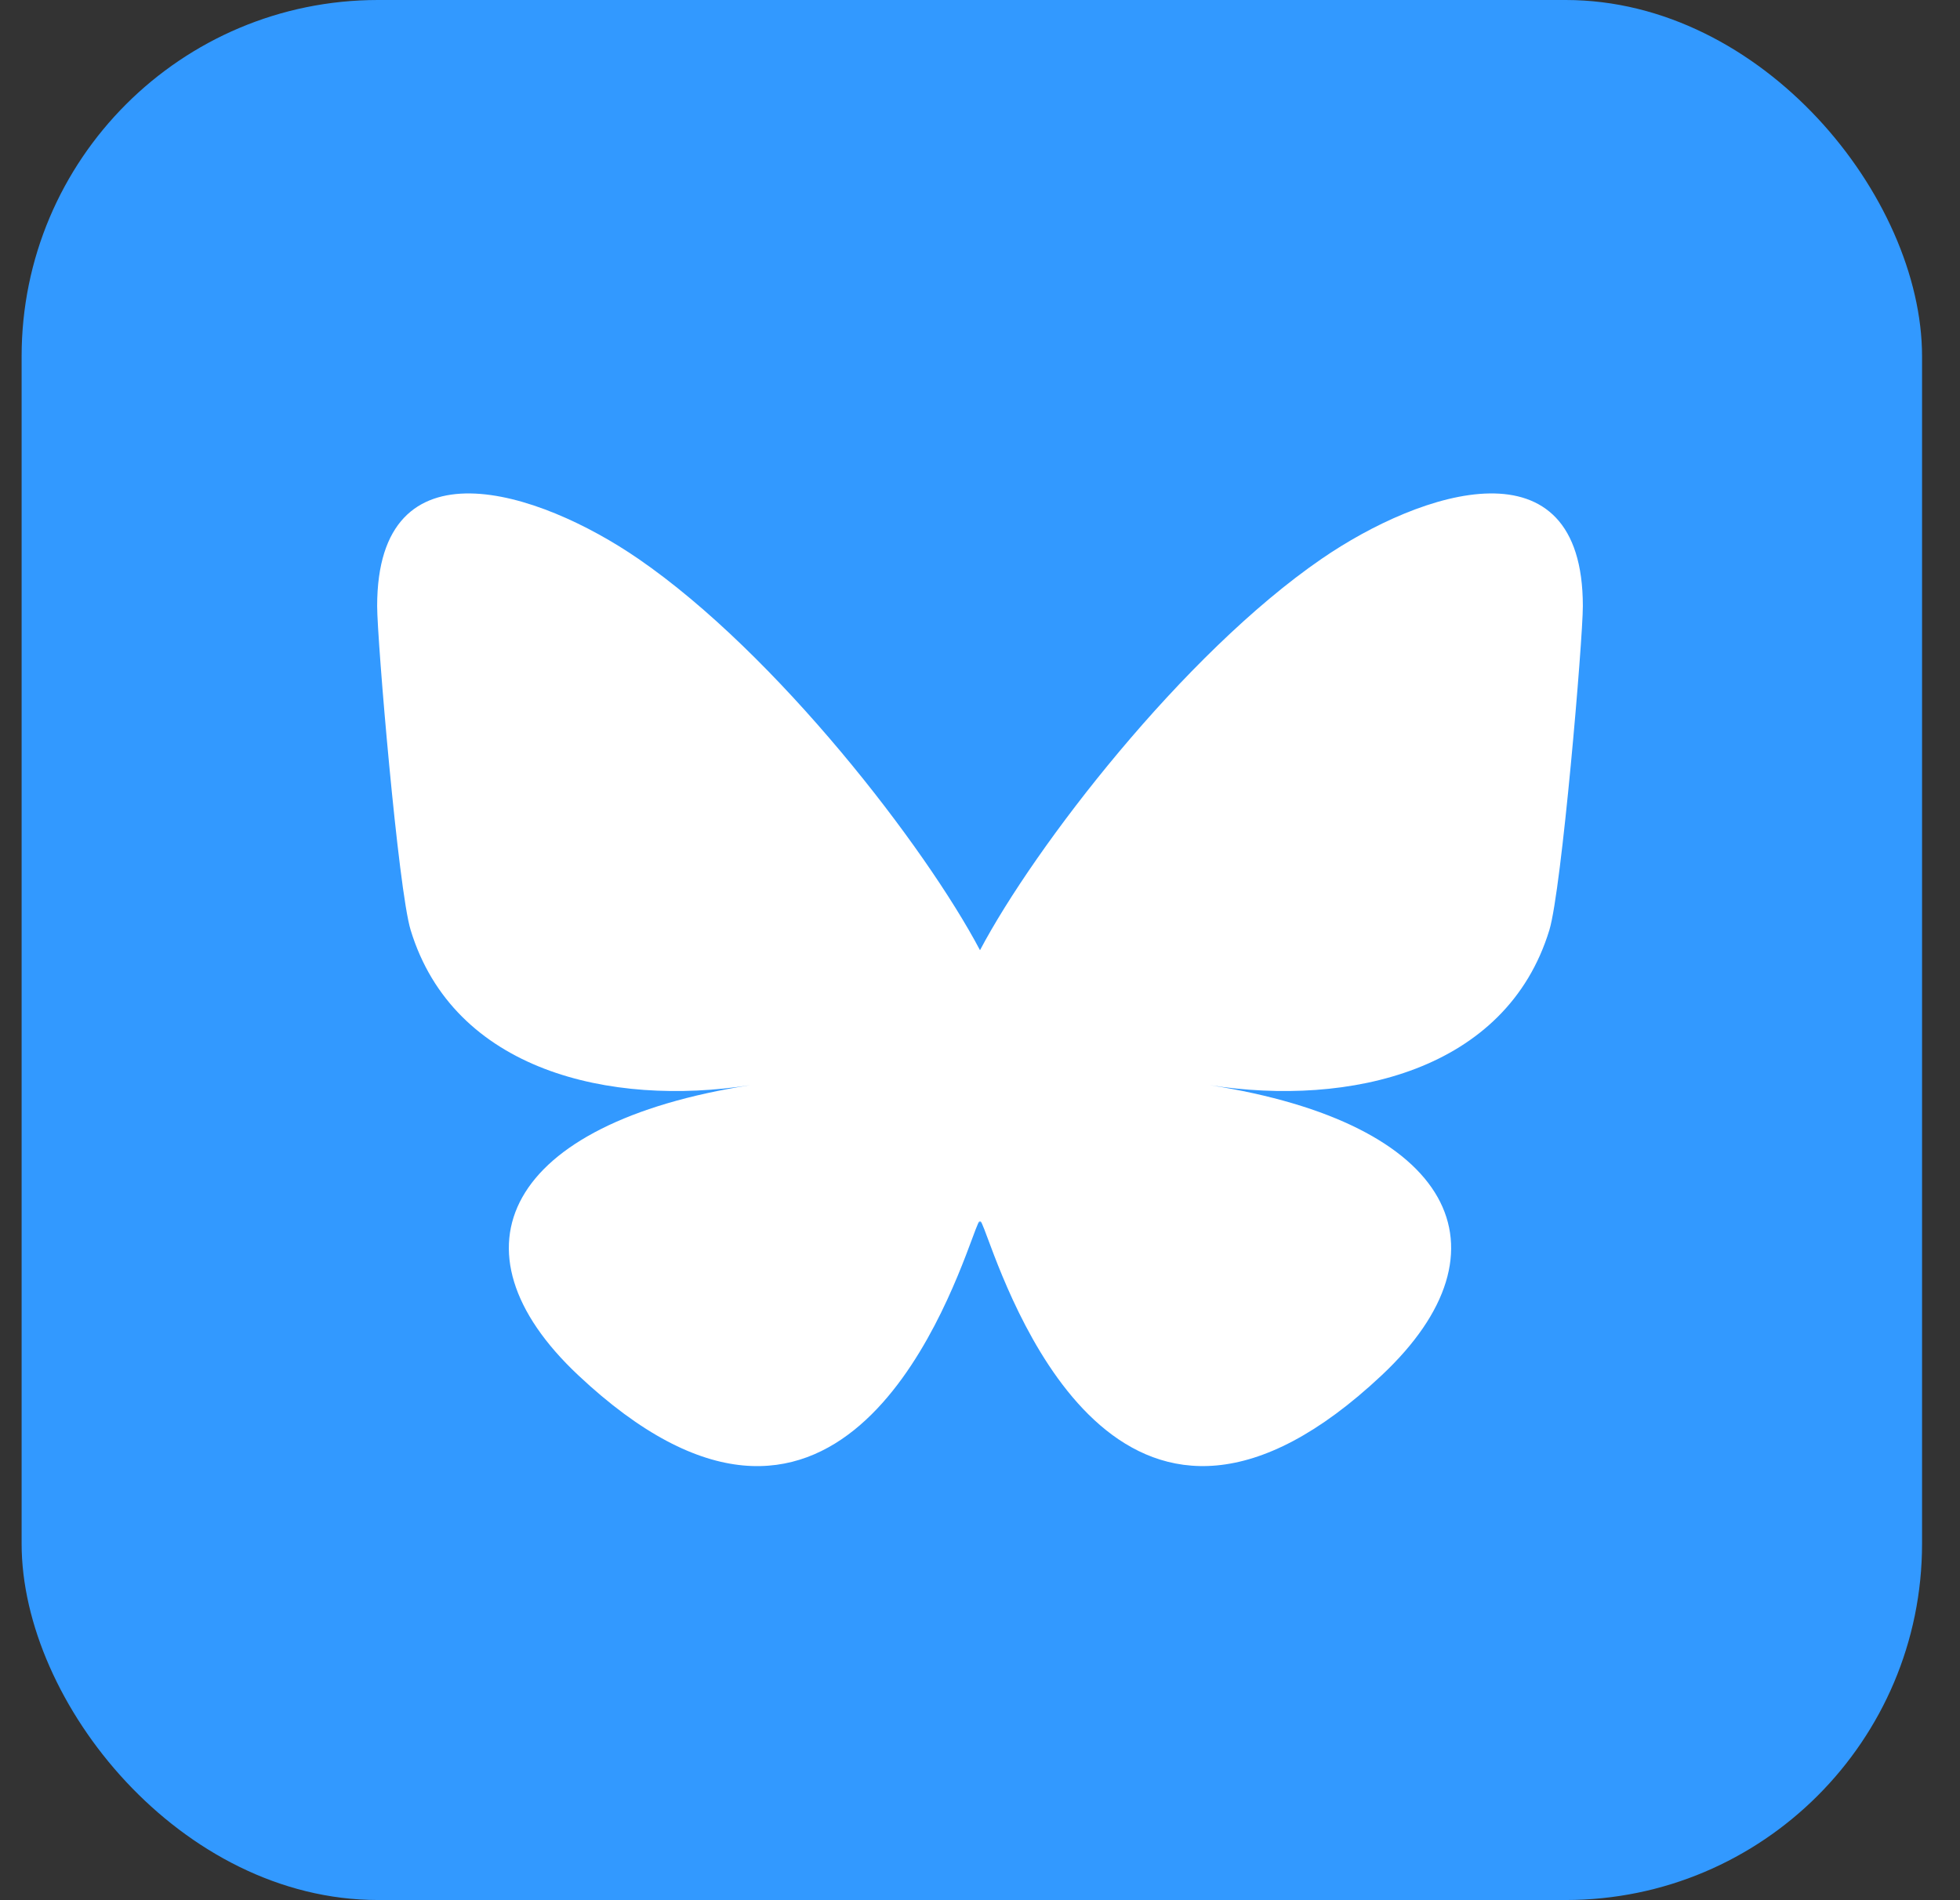
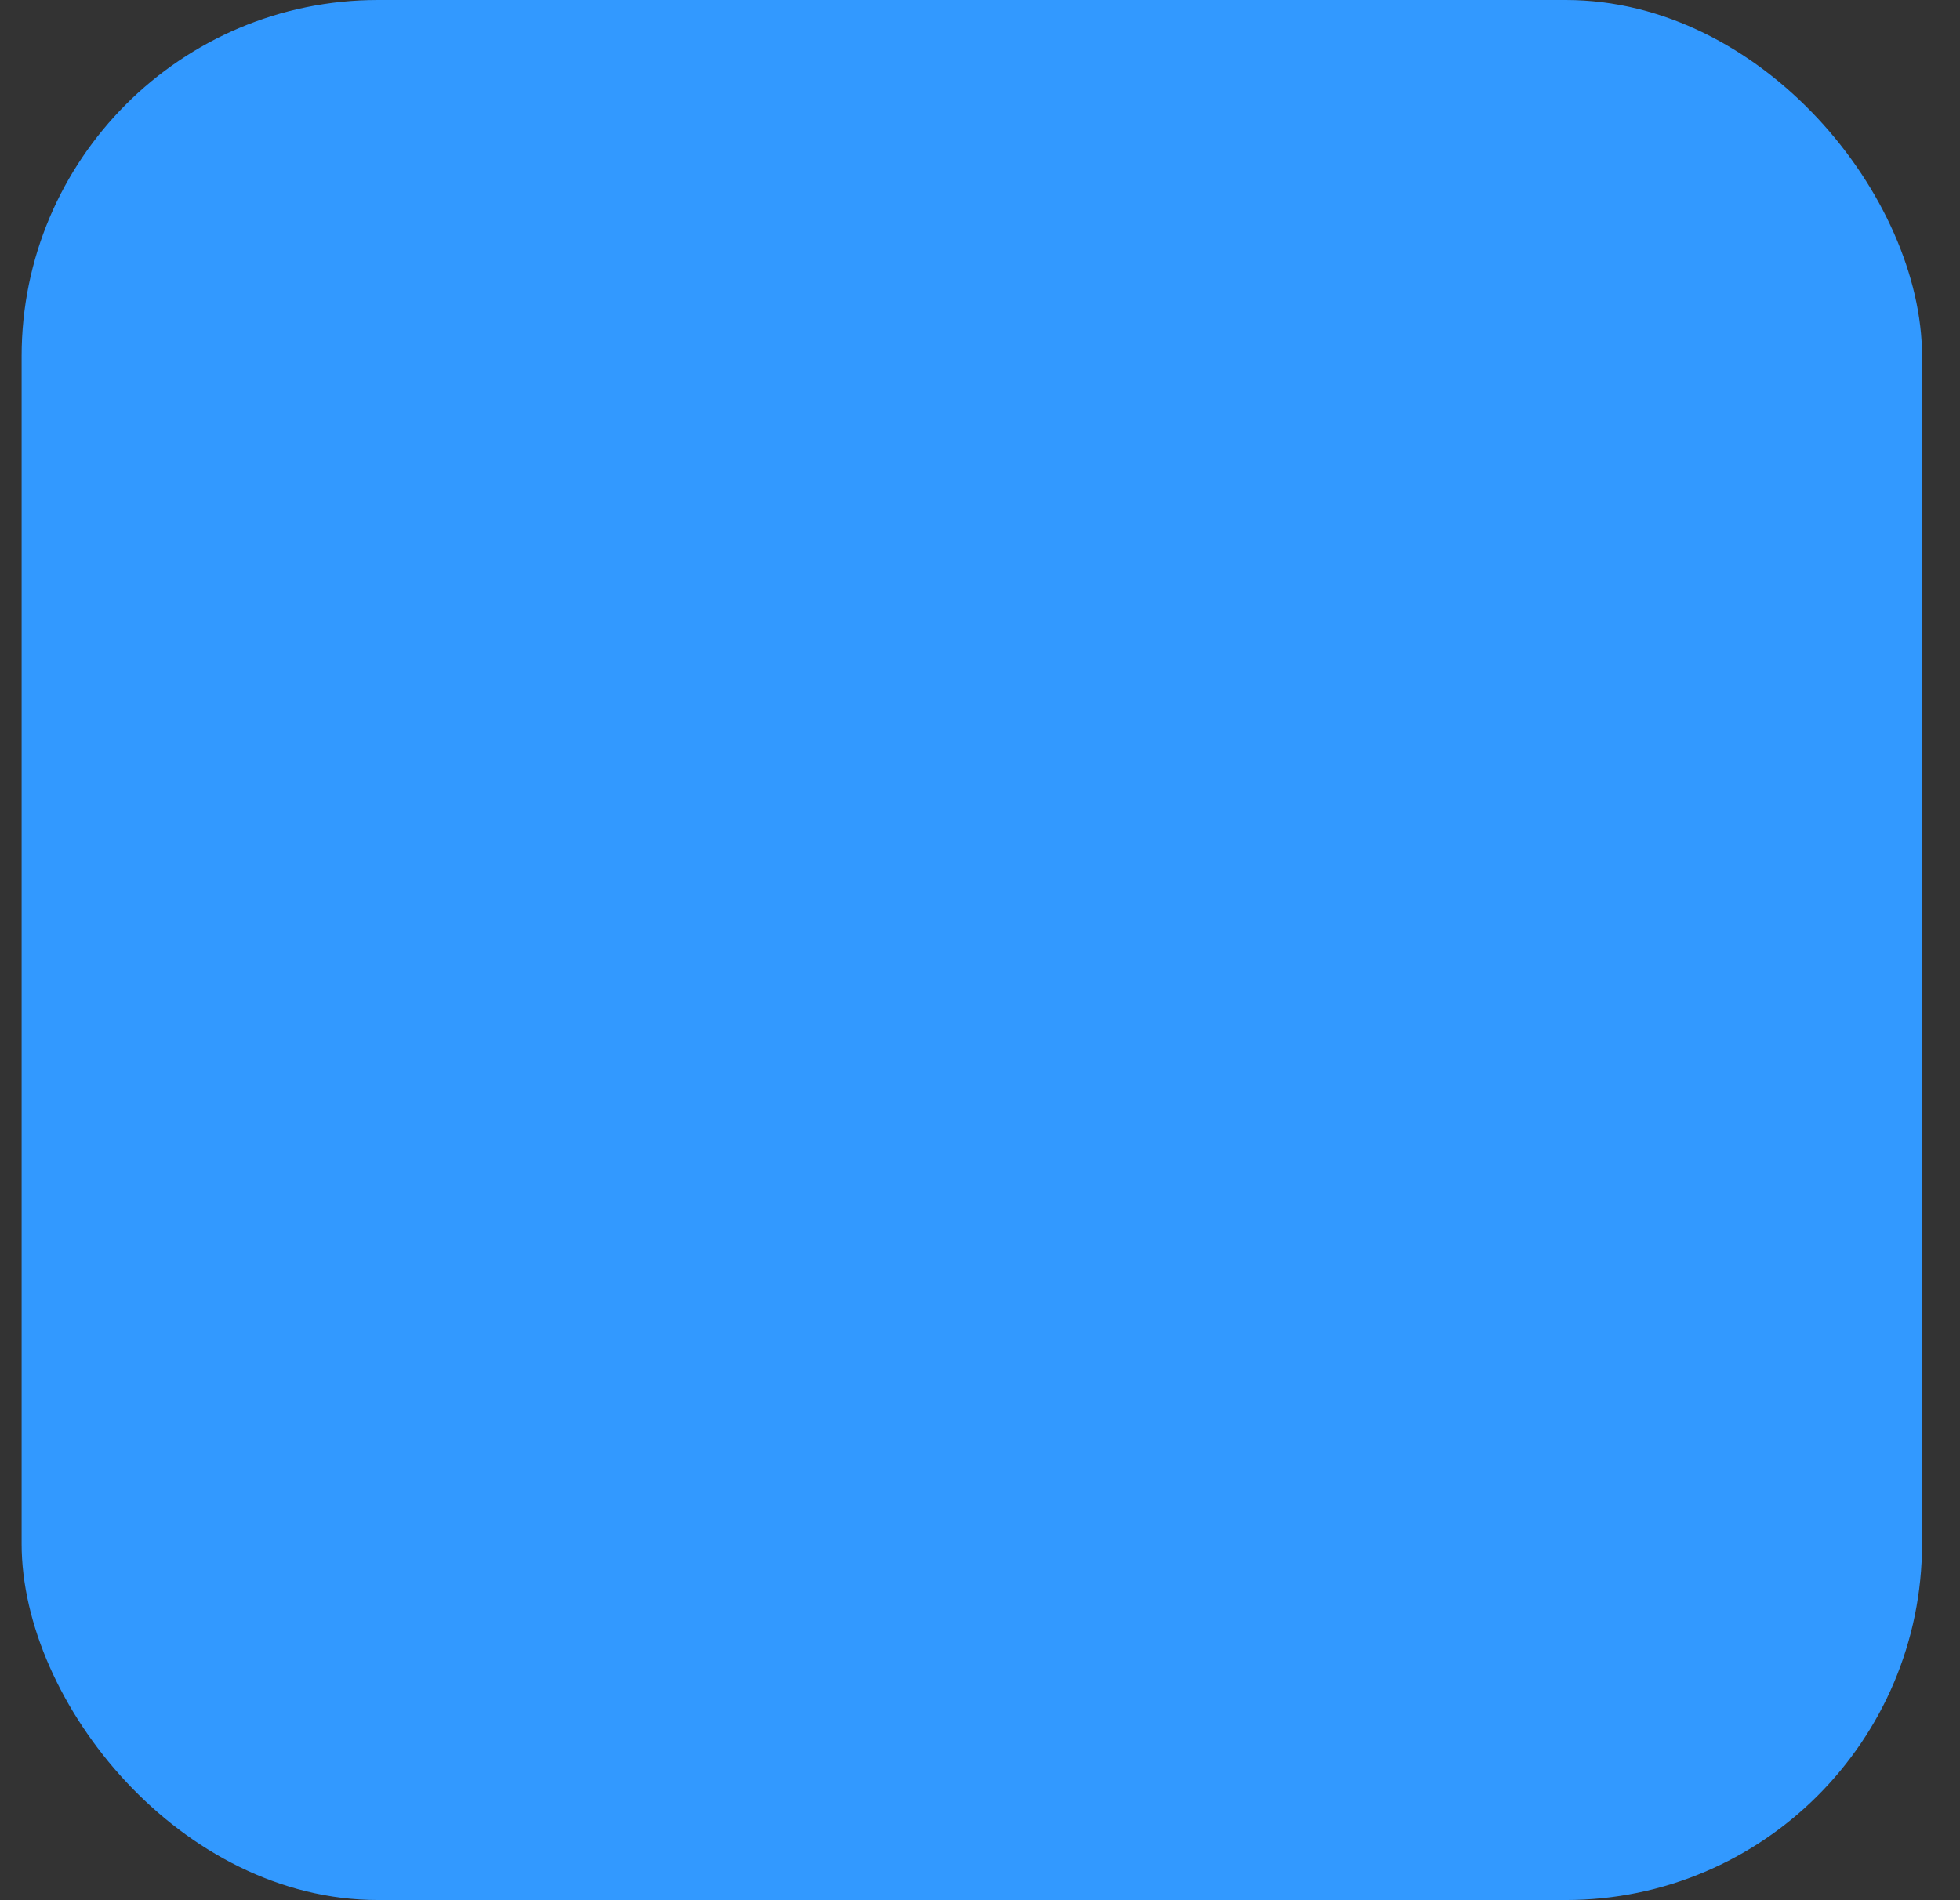
<svg xmlns="http://www.w3.org/2000/svg" width="33" height="32" viewBox="0 0 33 32" fill="none">
  <rect x="0" y="0" width="33" height="32" fill="#333333" stroke="none" />
  <rect x="0.364" width="31.997" height="31.997" rx="6" fill="#3299FF" />
  <g clip-path="url(#clip0_3143_6150)">
-     <path d="M10.75 9.412C13.078 11.013 15.581 14.26 16.5 16.002C17.419 14.26 19.922 11.013 22.25 9.412C23.929 8.257 26.65 7.363 26.65 10.207C26.65 10.776 26.294 14.98 26.086 15.663C25.361 18.036 22.721 18.641 20.372 18.275C24.478 18.915 25.522 21.036 23.267 23.157C18.983 27.185 17.11 22.146 16.63 20.855C16.542 20.618 16.5 20.508 16.5 20.602C16.499 20.508 16.458 20.618 16.37 20.855C15.89 22.146 14.017 27.186 9.733 23.157C7.478 21.036 8.522 18.915 12.627 18.275C10.279 18.641 7.638 18.036 6.914 15.663C6.705 14.98 6.35 10.775 6.35 10.207C6.35 7.363 9.071 8.257 10.75 9.412H10.75Z" fill="white" />
-   </g>
+     </g>
  <defs>
    <clipPath id="clip0_3143_6150">
-       <rect width="21" height="17" fill="white" transform="translate(6 8)" />
-     </clipPath>
+       </clipPath>
  </defs>
</svg>